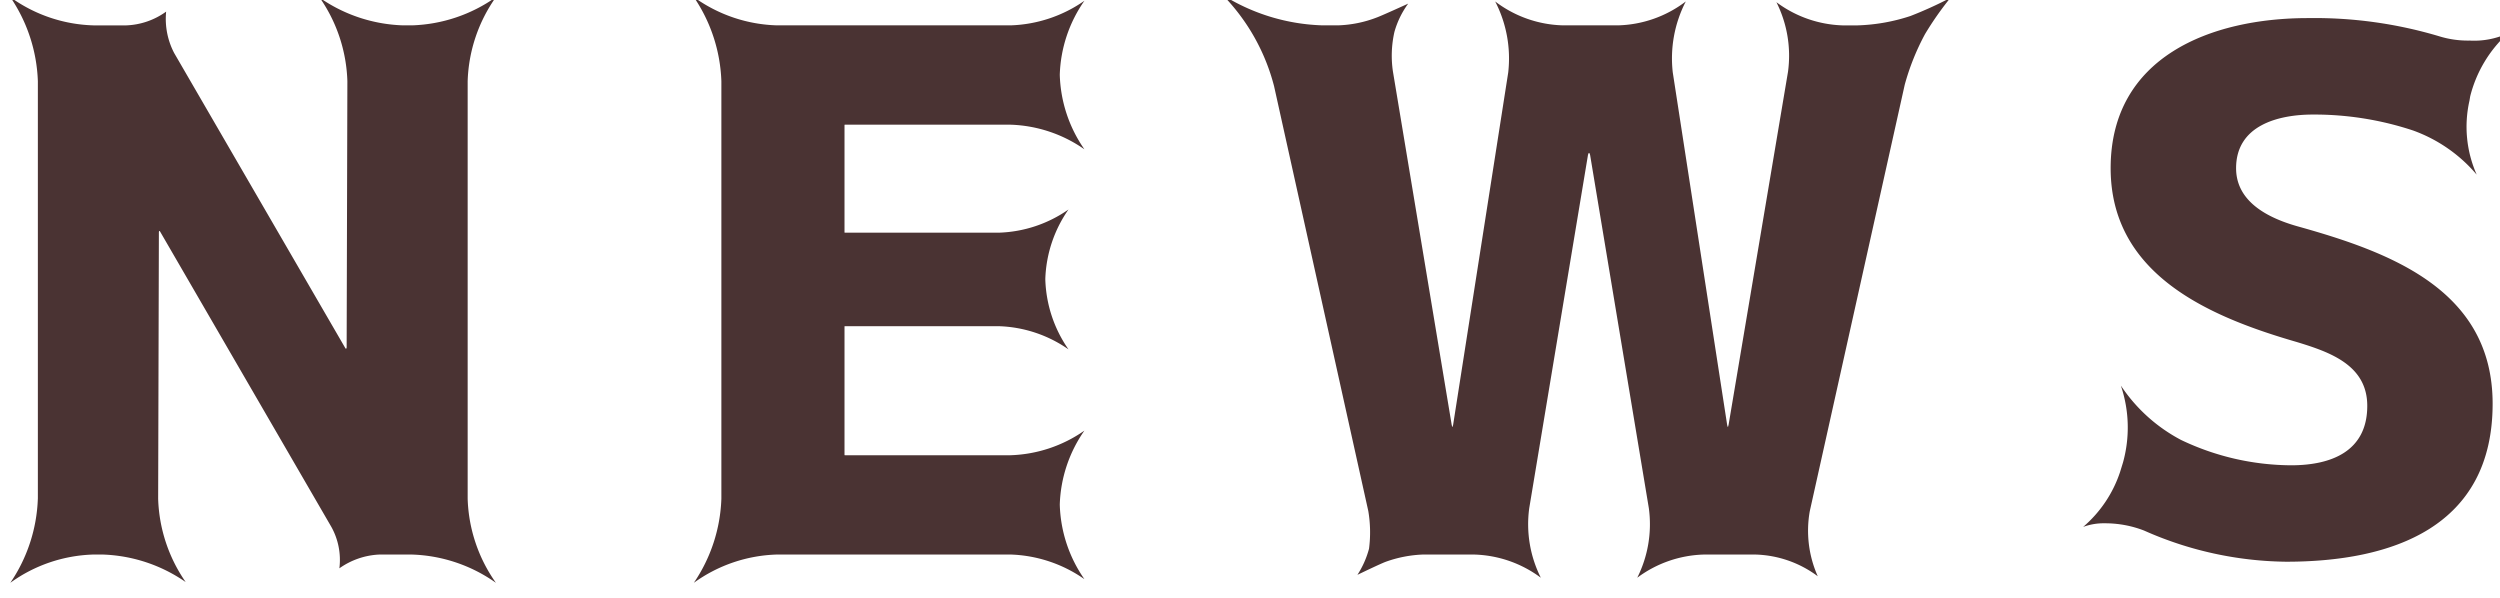
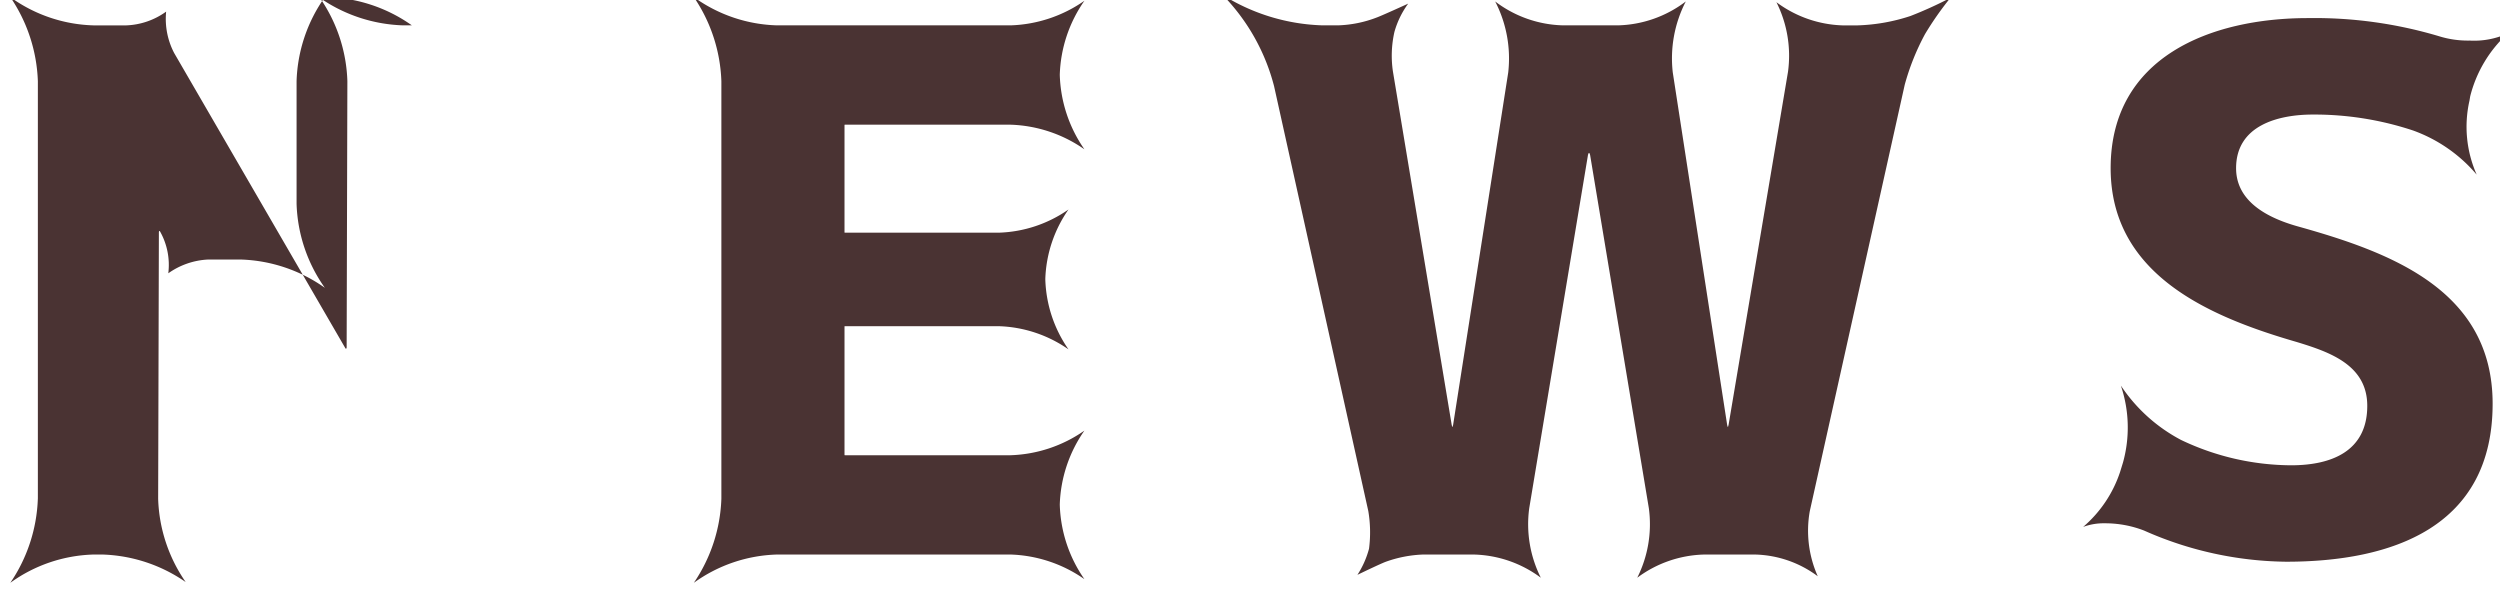
<svg xmlns="http://www.w3.org/2000/svg" width="138" height="33" viewBox="0 0 138 33">
  <defs>
    <style>
      .cls-1 {
        fill: #4a3333;
        fill-rule: evenodd;
      }
    </style>
  </defs>
-   <path id="NEWS" class="cls-1" d="M2.089,27.529a8.773,8.773,0,0,1-1.52,4.642,8.215,8.215,0,0,1,4.6-1.561H5.65a8.513,8.513,0,0,1,4.6,1.52,8.514,8.514,0,0,1-1.52-4.6l0.04-14.685c0-.12.04-0.12,0.08-0.04L18.294,29.09a3.76,3.76,0,0,1,.44,2.281,4.131,4.131,0,0,1,2.2-.76h1.8a8.46,8.46,0,0,1,4.641,1.561,8.462,8.462,0,0,1-1.56-4.642V4.482a8.462,8.462,0,0,1,1.56-4.641A8.461,8.461,0,0,1,22.735,1.4h-0.48a8.514,8.514,0,0,1-4.6-1.52,8.513,8.513,0,0,1,1.52,4.6l-0.04,14.685c0,0.08-.04.12-0.08,0.04L9.611,2.922A4.075,4.075,0,0,1,9.171.641a4.012,4.012,0,0,1-2.2.76H5.17a8.216,8.216,0,0,1-4.6-1.56,8.773,8.773,0,0,1,1.52,4.641V27.529ZM46.617,6.923c0-.04,0-0.04.04-0.04h9.123a7.517,7.517,0,0,1,4.081,1.36A7.542,7.542,0,0,1,58.5,4.122,7.517,7.517,0,0,1,59.861.041,7.517,7.517,0,0,1,55.779,1.4H42.9a8.215,8.215,0,0,1-4.6-1.56,8.773,8.773,0,0,1,1.52,4.641V27.529a8.773,8.773,0,0,1-1.52,4.642,8.215,8.215,0,0,1,4.6-1.561H55.779a7.517,7.517,0,0,1,4.081,1.36A7.542,7.542,0,0,1,58.5,27.85a7.517,7.517,0,0,1,1.36-4.081,7.517,7.517,0,0,1-4.081,1.36H46.657c-0.04,0-.04,0-0.04-0.04V18.046c0-.04,0-0.04.04-0.04h8.483a7.088,7.088,0,0,1,3.841,1.28,7.113,7.113,0,0,1-1.28-3.881,7.089,7.089,0,0,1,1.28-3.841,7.088,7.088,0,0,1-3.841,1.28H46.657c-0.04,0-.04,0-0.04-0.04V6.923ZM87.655,8.563q0.06-.24.12,0L91.016,28.05a6.583,6.583,0,0,1-.64,3.841,6.437,6.437,0,0,1,3.681-1.28H96.9a6.009,6.009,0,0,1,3.441,1.2,6.173,6.173,0,0,1-.44-3.6L105.14,4.682a13.2,13.2,0,0,1,1.121-2.8,17.544,17.544,0,0,1,1.4-2,21.843,21.843,0,0,1-2.2,1,10.259,10.259,0,0,1-2.96.52h-0.761A6.436,6.436,0,0,1,98.058.121a6.583,6.583,0,0,1,.64,3.841L95.418,23.448c-0.04.16-.04,0.16-0.08,0L92.337,4a6.851,6.851,0,0,1,.72-3.921A6.434,6.434,0,0,1,89.3,1.4h-3A6.433,6.433,0,0,1,82.534.081,6.853,6.853,0,0,1,83.254,4L80.213,23.448c-0.04.16-.04,0.16-0.08,0L76.892,3.962a5.948,5.948,0,0,1,.08-2.2A4.892,4.892,0,0,1,77.732.2s-1.4.64-1.721,0.76a6.5,6.5,0,0,1-2.161.44h-0.84A10.982,10.982,0,0,1,67.489-.279,11.2,11.2,0,0,1,70.33,4.762l5.2,23.447a7.045,7.045,0,0,1,.04,2.081,5.045,5.045,0,0,1-.64,1.441s1.24-.6,1.561-0.72a6.8,6.8,0,0,1,2.041-.4h2.841a6.437,6.437,0,0,1,3.681,1.28,6.583,6.583,0,0,1-.64-3.841ZM133.193,7.2a8.279,8.279,0,0,1,3.521,2.441,6.517,6.517,0,0,1-.4-4.081l0.04-.24a7.02,7.02,0,0,1,2.081-3.481,4.447,4.447,0,0,1-2.121.4,5.317,5.317,0,0,1-1.68-.24,24.01,24.01,0,0,0-7.242-1c-5.322,0-10.884,2.121-10.884,8.283,0,5.882,5.442,8.2,10.284,9.6,1.84,0.56,3.881,1.28,3.881,3.521,0,2.521-2,3.281-4.2,3.281a14.223,14.223,0,0,1-6.081-1.4,9.042,9.042,0,0,1-3.321-3,7.212,7.212,0,0,1,.12,4.241l-0.16.52a6.812,6.812,0,0,1-2.041,3.041,3.252,3.252,0,0,1,1.2-.2,5.939,5.939,0,0,1,2.161.4,19.776,19.776,0,0,0,7.842,1.721c5.882,0,11.4-1.921,11.4-8.723,0-6.282-5.642-8.363-10.8-9.8-2.241-.64-3.361-1.721-3.361-3.2,0-2.361,2.32-2.961,4.241-2.961A17.326,17.326,0,0,1,133.193,7.2Z" />
+   <path id="NEWS" class="cls-1" d="M2.089,27.529a8.773,8.773,0,0,1-1.52,4.642,8.215,8.215,0,0,1,4.6-1.561H5.65a8.513,8.513,0,0,1,4.6,1.52,8.514,8.514,0,0,1-1.52-4.6l0.04-14.685c0-.12.04-0.12,0.08-0.04a3.76,3.76,0,0,1,.44,2.281,4.131,4.131,0,0,1,2.2-.76h1.8a8.46,8.46,0,0,1,4.641,1.561,8.462,8.462,0,0,1-1.56-4.642V4.482a8.462,8.462,0,0,1,1.56-4.641A8.461,8.461,0,0,1,22.735,1.4h-0.48a8.514,8.514,0,0,1-4.6-1.52,8.513,8.513,0,0,1,1.52,4.6l-0.04,14.685c0,0.08-.04.12-0.08,0.04L9.611,2.922A4.075,4.075,0,0,1,9.171.641a4.012,4.012,0,0,1-2.2.76H5.17a8.216,8.216,0,0,1-4.6-1.56,8.773,8.773,0,0,1,1.52,4.641V27.529ZM46.617,6.923c0-.04,0-0.04.04-0.04h9.123a7.517,7.517,0,0,1,4.081,1.36A7.542,7.542,0,0,1,58.5,4.122,7.517,7.517,0,0,1,59.861.041,7.517,7.517,0,0,1,55.779,1.4H42.9a8.215,8.215,0,0,1-4.6-1.56,8.773,8.773,0,0,1,1.52,4.641V27.529a8.773,8.773,0,0,1-1.52,4.642,8.215,8.215,0,0,1,4.6-1.561H55.779a7.517,7.517,0,0,1,4.081,1.36A7.542,7.542,0,0,1,58.5,27.85a7.517,7.517,0,0,1,1.36-4.081,7.517,7.517,0,0,1-4.081,1.36H46.657c-0.04,0-.04,0-0.04-0.04V18.046c0-.04,0-0.04.04-0.04h8.483a7.088,7.088,0,0,1,3.841,1.28,7.113,7.113,0,0,1-1.28-3.881,7.089,7.089,0,0,1,1.28-3.841,7.088,7.088,0,0,1-3.841,1.28H46.657c-0.04,0-.04,0-0.04-0.04V6.923ZM87.655,8.563q0.06-.24.12,0L91.016,28.05a6.583,6.583,0,0,1-.64,3.841,6.437,6.437,0,0,1,3.681-1.28H96.9a6.009,6.009,0,0,1,3.441,1.2,6.173,6.173,0,0,1-.44-3.6L105.14,4.682a13.2,13.2,0,0,1,1.121-2.8,17.544,17.544,0,0,1,1.4-2,21.843,21.843,0,0,1-2.2,1,10.259,10.259,0,0,1-2.96.52h-0.761A6.436,6.436,0,0,1,98.058.121a6.583,6.583,0,0,1,.64,3.841L95.418,23.448c-0.04.16-.04,0.16-0.08,0L92.337,4a6.851,6.851,0,0,1,.72-3.921A6.434,6.434,0,0,1,89.3,1.4h-3A6.433,6.433,0,0,1,82.534.081,6.853,6.853,0,0,1,83.254,4L80.213,23.448c-0.04.16-.04,0.16-0.08,0L76.892,3.962a5.948,5.948,0,0,1,.08-2.2A4.892,4.892,0,0,1,77.732.2s-1.4.64-1.721,0.76a6.5,6.5,0,0,1-2.161.44h-0.84A10.982,10.982,0,0,1,67.489-.279,11.2,11.2,0,0,1,70.33,4.762l5.2,23.447a7.045,7.045,0,0,1,.04,2.081,5.045,5.045,0,0,1-.64,1.441s1.24-.6,1.561-0.72a6.8,6.8,0,0,1,2.041-.4h2.841a6.437,6.437,0,0,1,3.681,1.28,6.583,6.583,0,0,1-.64-3.841ZM133.193,7.2a8.279,8.279,0,0,1,3.521,2.441,6.517,6.517,0,0,1-.4-4.081l0.04-.24a7.02,7.02,0,0,1,2.081-3.481,4.447,4.447,0,0,1-2.121.4,5.317,5.317,0,0,1-1.68-.24,24.01,24.01,0,0,0-7.242-1c-5.322,0-10.884,2.121-10.884,8.283,0,5.882,5.442,8.2,10.284,9.6,1.84,0.56,3.881,1.28,3.881,3.521,0,2.521-2,3.281-4.2,3.281a14.223,14.223,0,0,1-6.081-1.4,9.042,9.042,0,0,1-3.321-3,7.212,7.212,0,0,1,.12,4.241l-0.16.52a6.812,6.812,0,0,1-2.041,3.041,3.252,3.252,0,0,1,1.2-.2,5.939,5.939,0,0,1,2.161.4,19.776,19.776,0,0,0,7.842,1.721c5.882,0,11.4-1.921,11.4-8.723,0-6.282-5.642-8.363-10.8-9.8-2.241-.64-3.361-1.721-3.361-3.2,0-2.361,2.32-2.961,4.241-2.961A17.326,17.326,0,0,1,133.193,7.2Z" />
</svg>